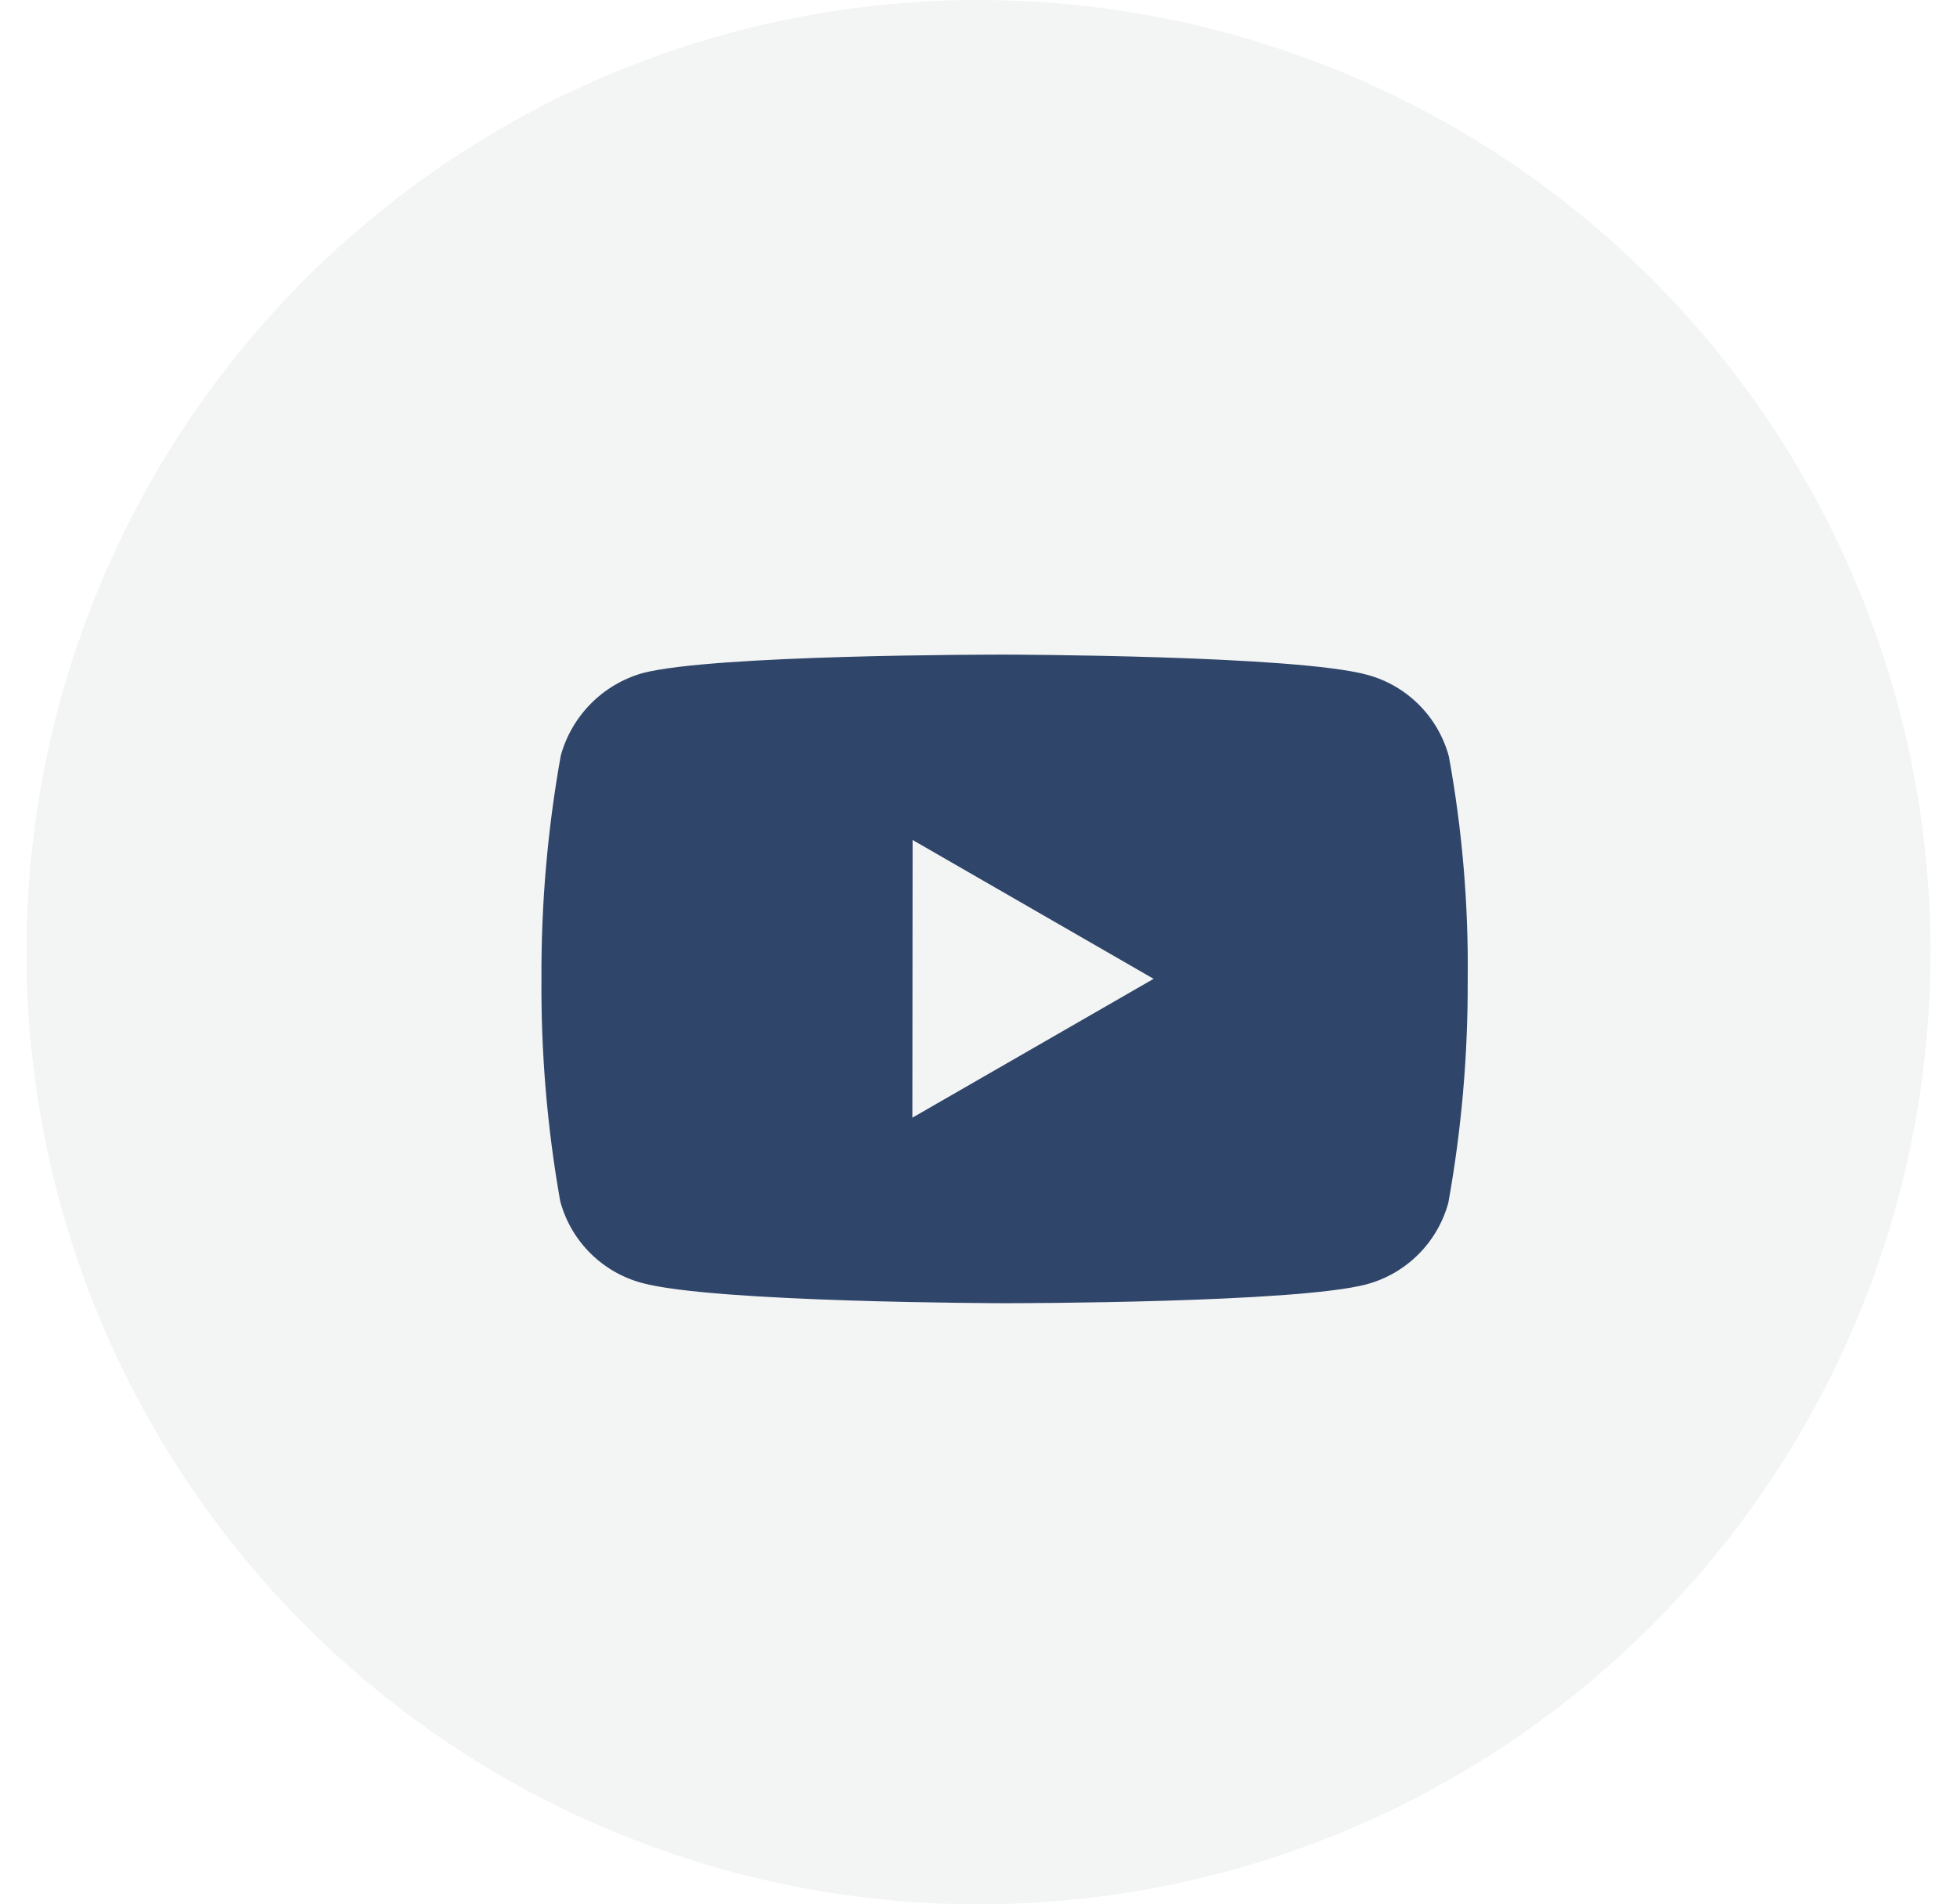
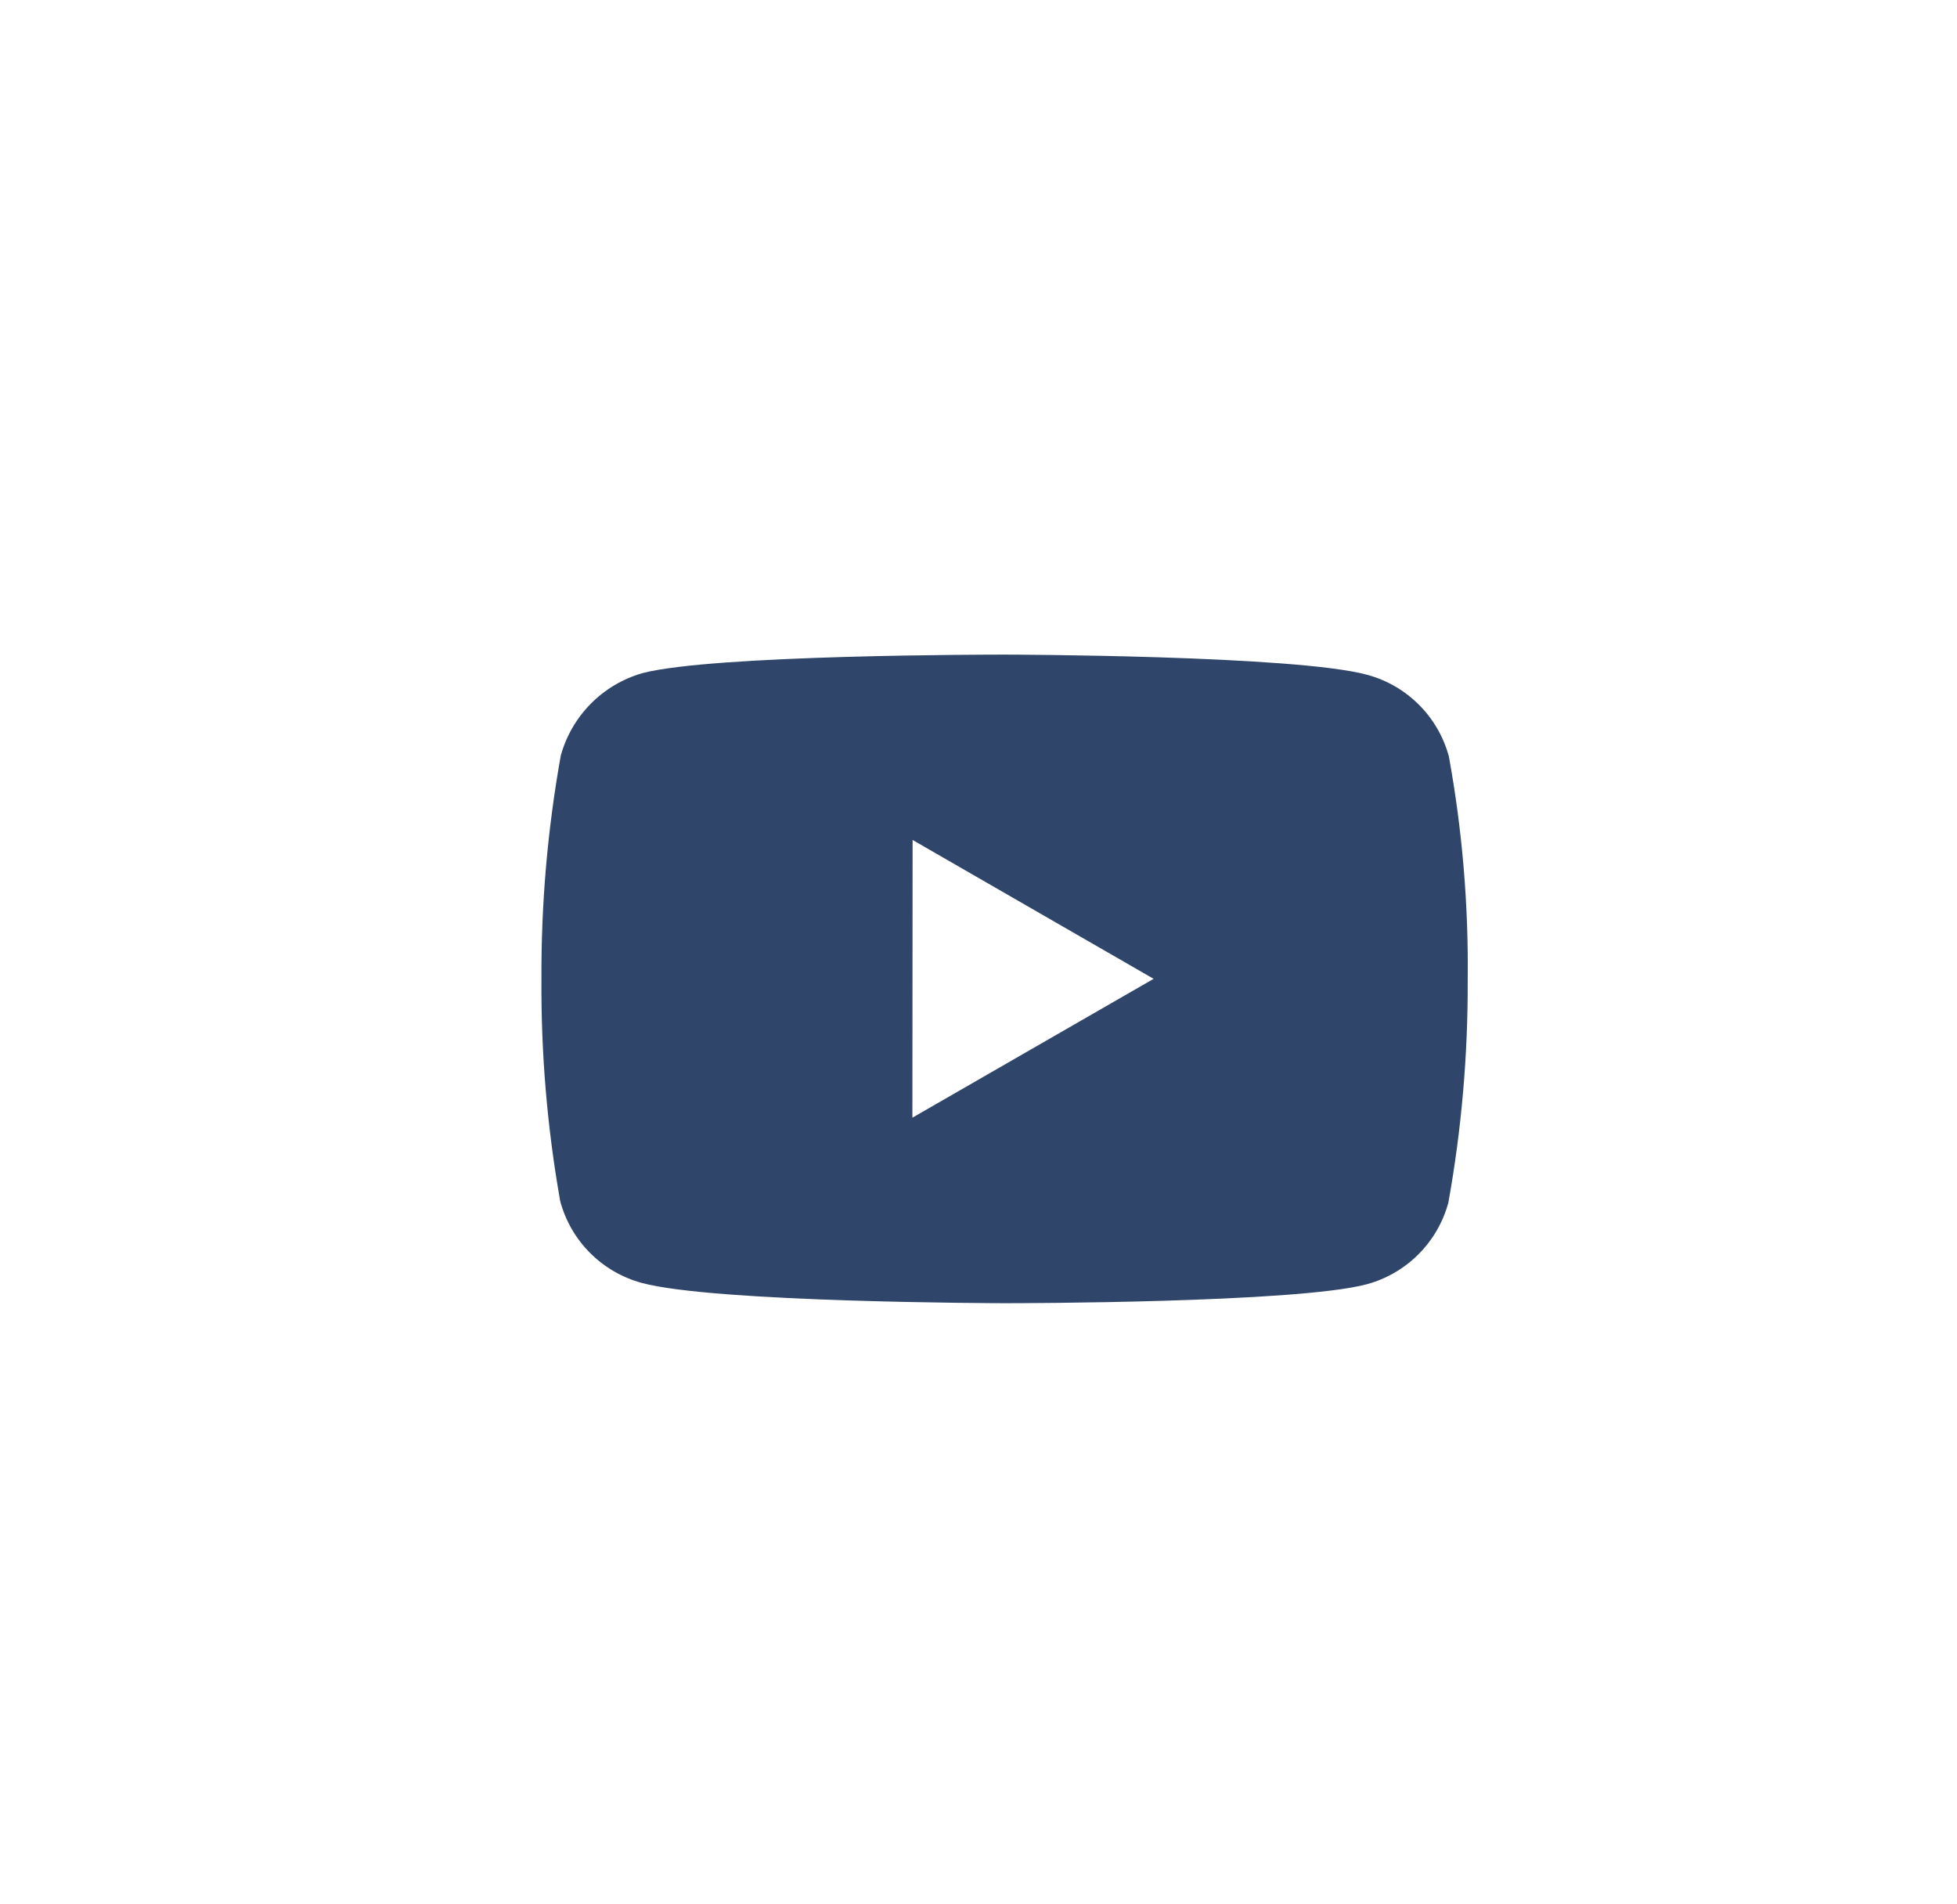
<svg xmlns="http://www.w3.org/2000/svg" width="37" height="36" viewBox="0 0 37 36" fill="none">
-   <circle opacity="0.15" cx="18.5" cy="18" r="18" fill="#ADB5B8" />
  <path d="M19.004 24.636H18.987C18.933 24.636 13.505 24.625 12.136 24.253C11.383 24.05 10.795 23.462 10.592 22.709C10.346 21.32 10.227 19.911 10.237 18.5C10.23 17.087 10.353 15.676 10.602 14.285C10.81 13.531 11.395 12.94 12.147 12.725C13.479 12.375 18.757 12.375 18.981 12.375H18.999C19.054 12.375 24.496 12.386 25.851 12.757C26.603 12.961 27.19 13.549 27.393 14.3C27.647 15.694 27.766 17.11 27.749 18.527C27.755 19.939 27.633 21.348 27.383 22.737C27.178 23.489 26.59 24.076 25.837 24.279C24.507 24.632 19.228 24.636 19.004 24.636ZM17.254 15.879L17.25 21.129L21.811 18.504L17.254 15.879Z" fill="#2F4569" />
</svg>